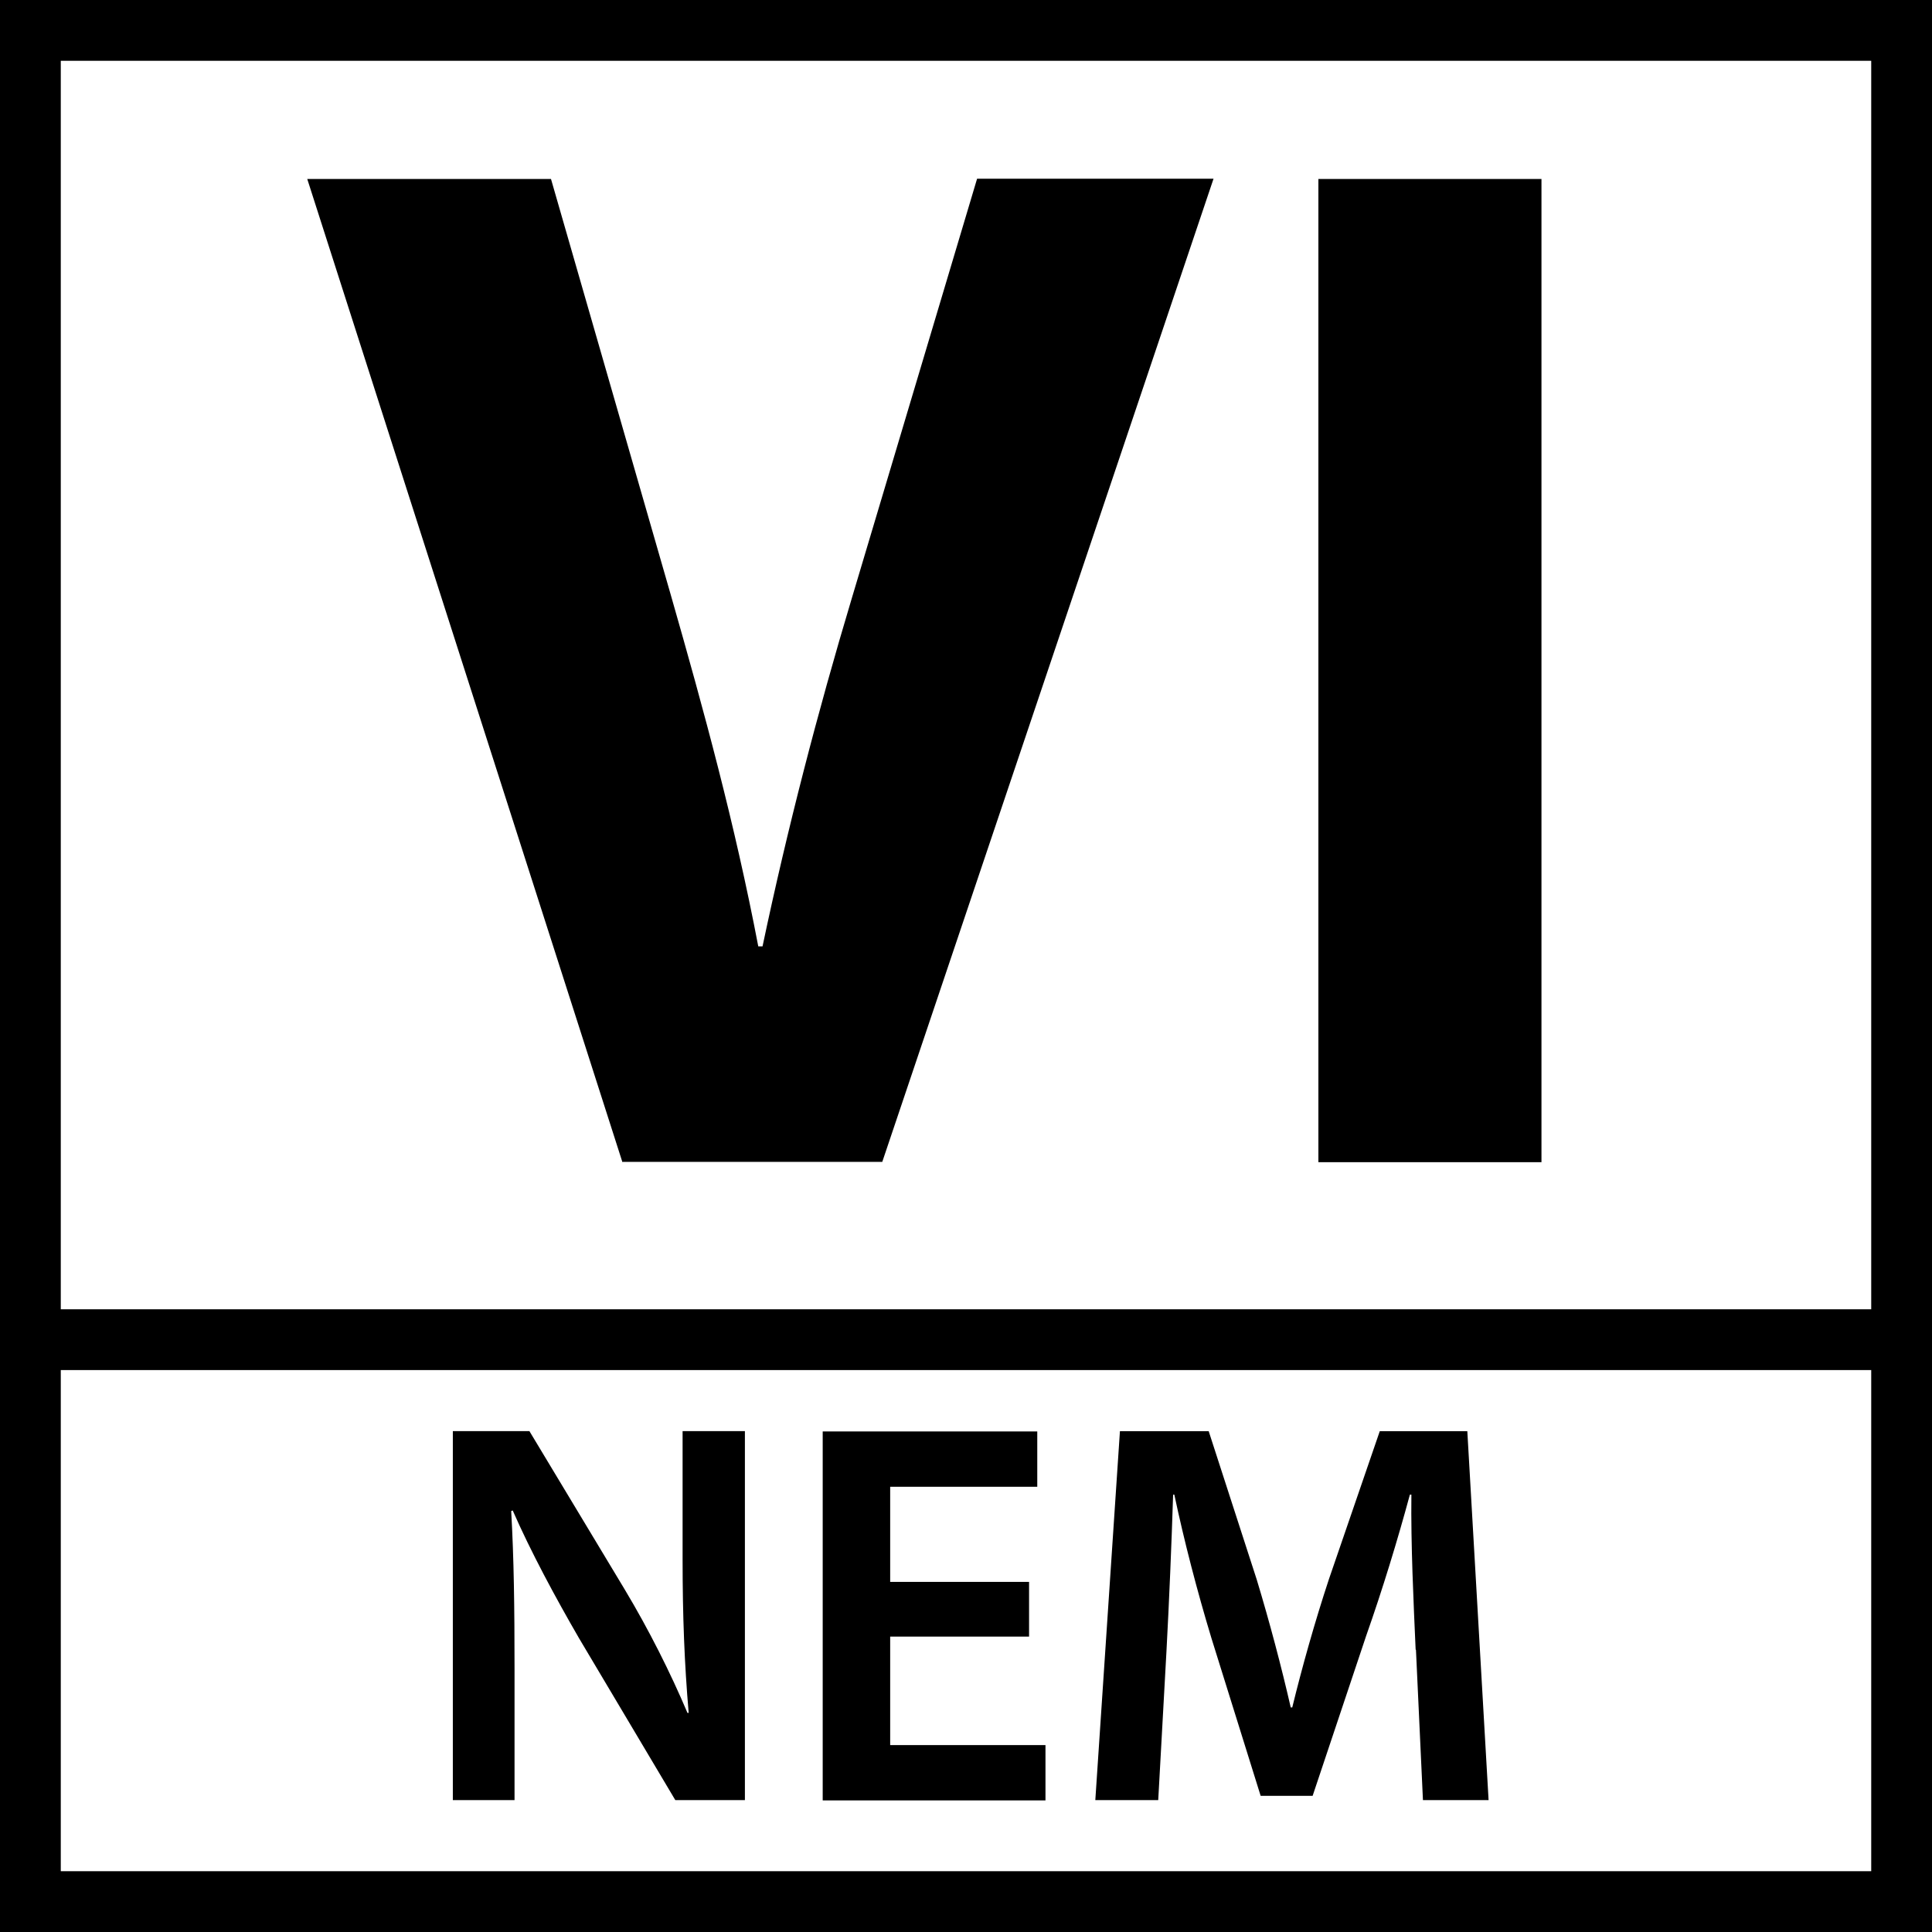
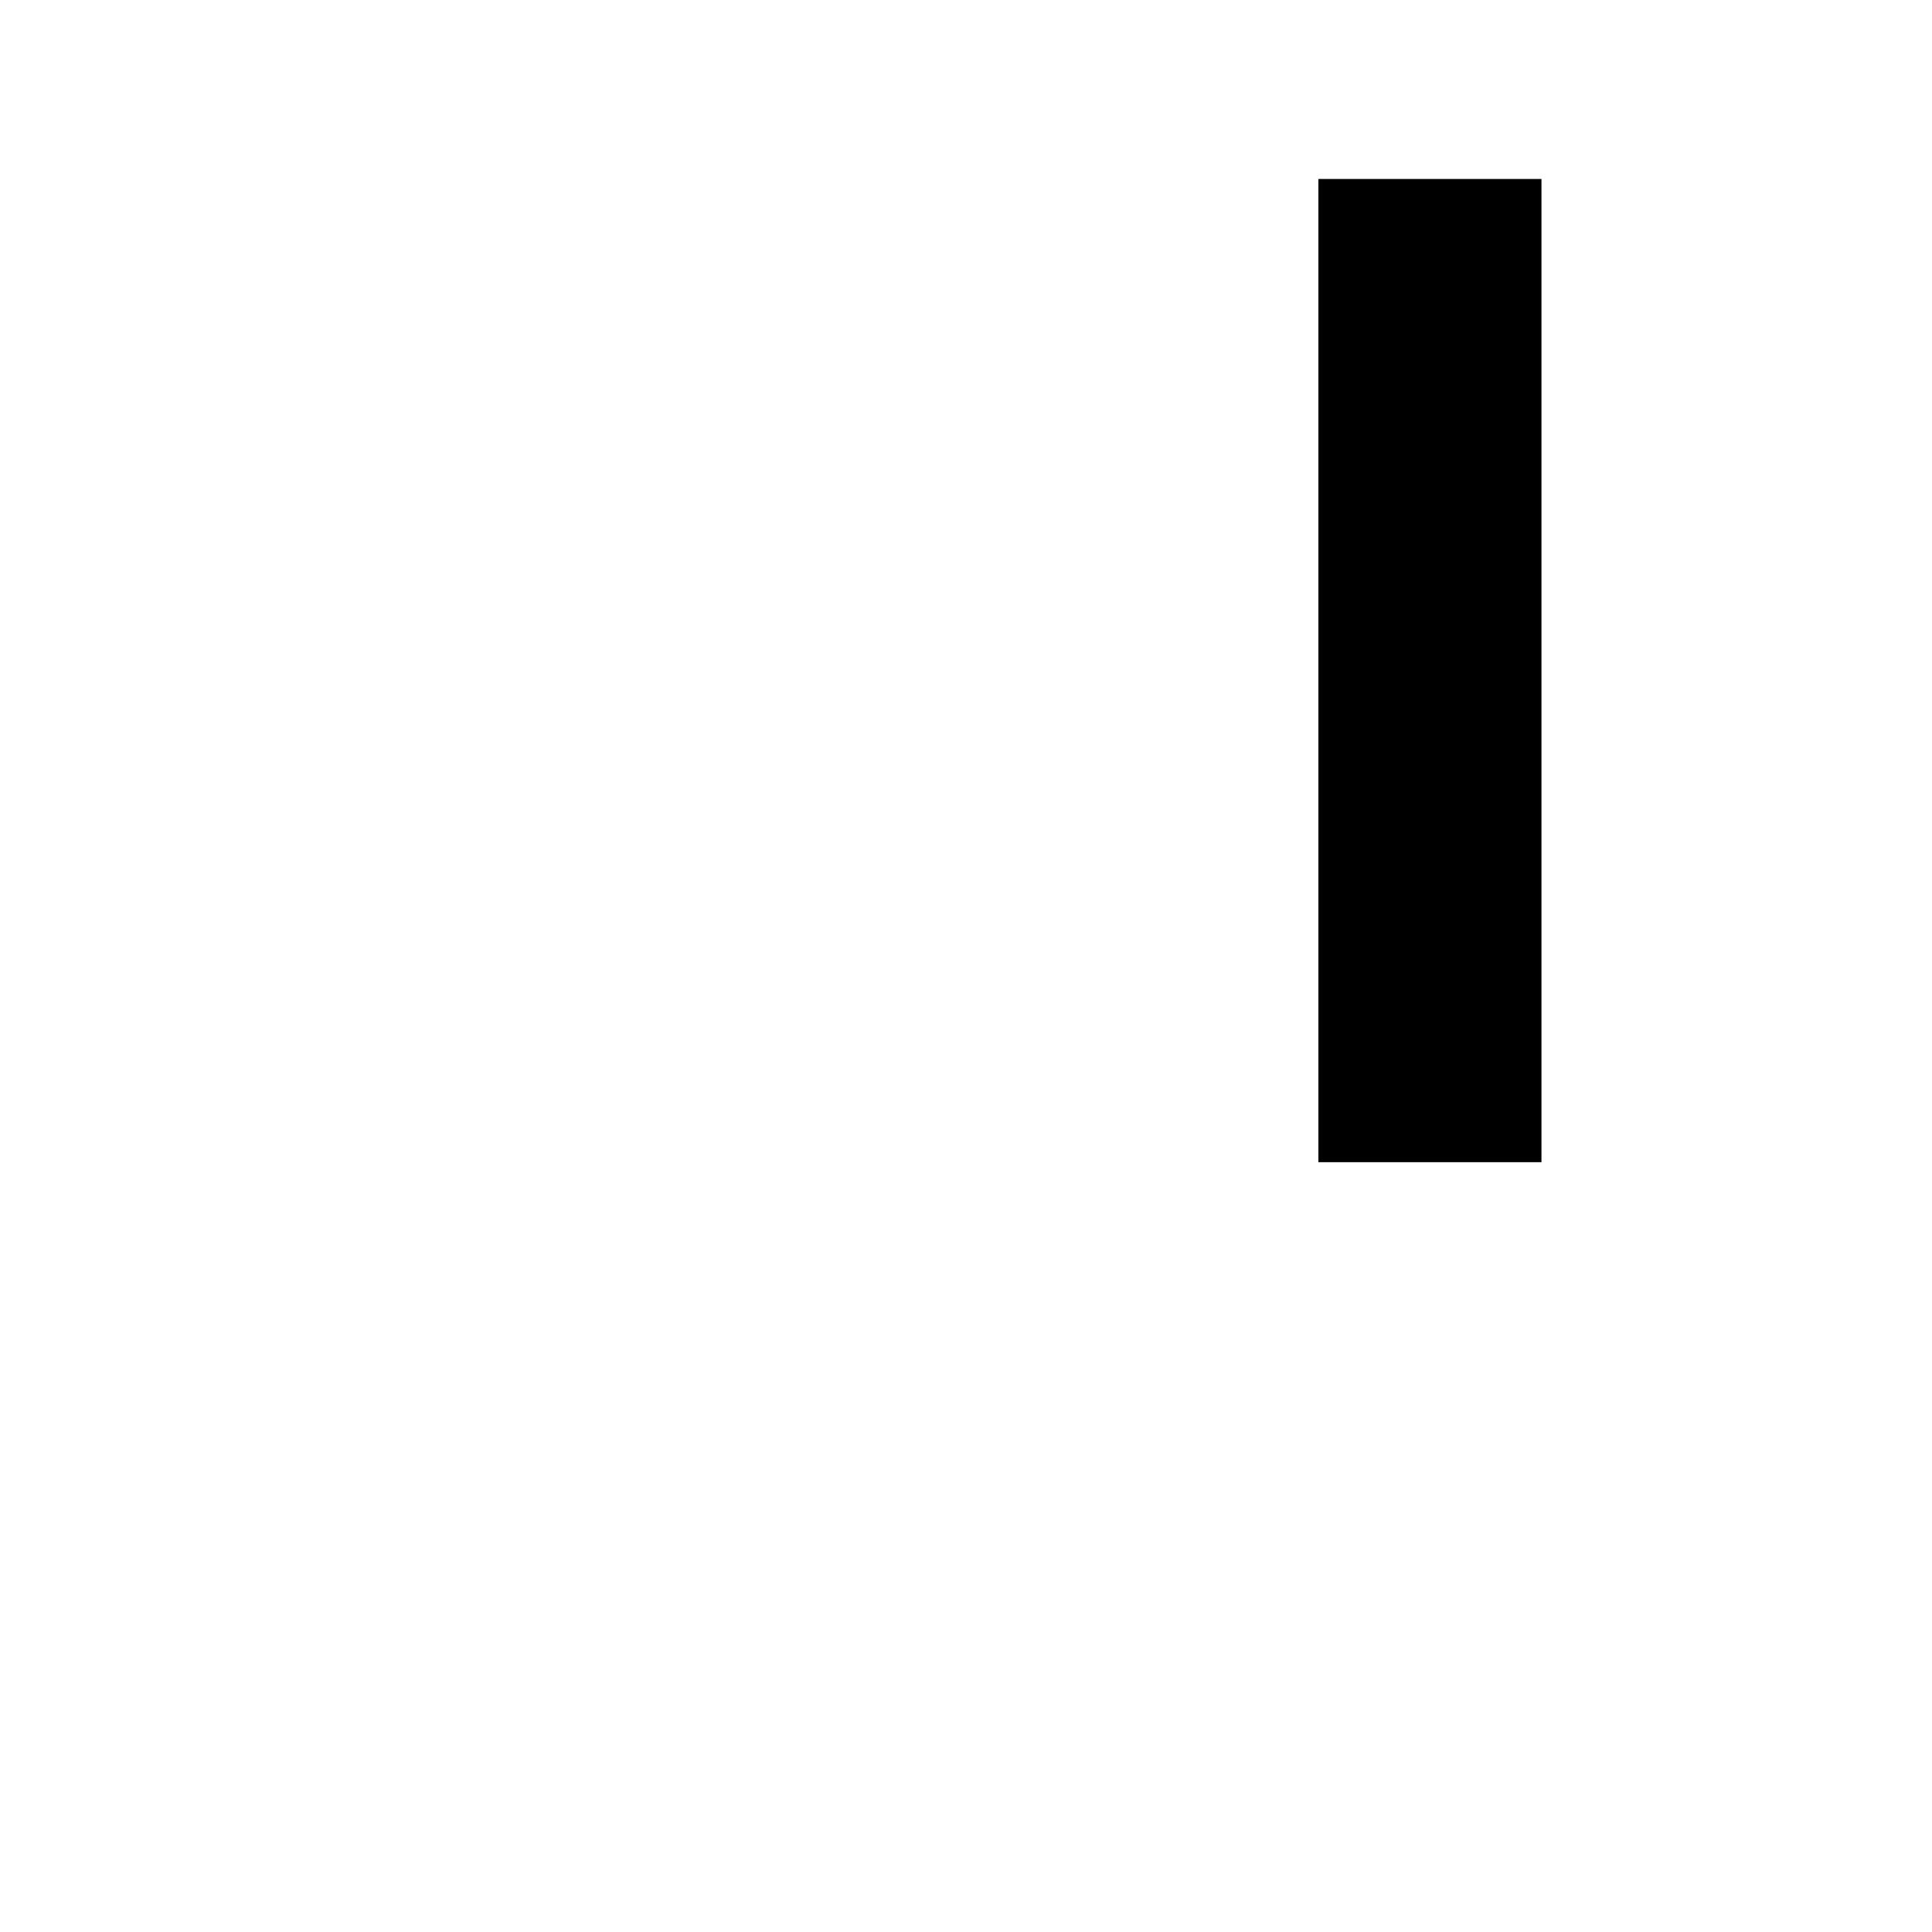
<svg xmlns="http://www.w3.org/2000/svg" id="Final" viewBox="0 0 63.57 63.57">
  <g>
-     <path d="M20.48,38.24L10.11,5.89h8.02l3.94,13.68c1.1,3.84,2.11,7.54,2.88,11.57h.14c.82-3.89,1.82-7.73,2.93-11.43l4.13-13.83h7.78l-10.9,32.35h-8.54Z" />
    <path d="M50.72,5.89V38.24h-7.34V5.89h7.34Z" />
  </g>
  <g>
-     <path d="M14.9,59.23v-12.14h2.52l3.13,5.2c.81,1.35,1.51,2.75,2.07,4.07h.04c-.14-1.62-.2-3.19-.2-5.04v-4.23h2.05v12.14h-2.29l-3.17-5.33c-.77-1.33-1.58-2.83-2.18-4.2l-.05,.02c.09,1.57,.11,3.17,.11,5.17v4.34h-2.03Z" />
-     <path d="M33.86,53.85h-4.57v3.57h5.11v1.82h-7.33v-12.14h7.06v1.82h-4.84v3.13h4.57v1.8Z" />
-     <path d="M46.58,54.28c-.07-1.57-.16-3.46-.14-5.1h-.05c-.4,1.48-.9,3.12-1.44,4.65l-1.76,5.26h-1.71l-1.62-5.19c-.47-1.55-.9-3.21-1.22-4.72h-.04c-.05,1.58-.13,3.51-.22,5.17l-.27,4.88h-2.07l.81-12.14h2.92l1.58,4.88c.43,1.42,.81,2.86,1.12,4.21h.05c.32-1.31,.74-2.81,1.21-4.23l1.67-4.86h2.88l.7,12.14h-2.16l-.23-4.95Z" />
-   </g>
-   <path d="M0,0V63.57H63.57V0H0ZM61.57,2V43.08H2V2H61.57ZM2,61.57v-16.49H61.57v16.49H2Z" />
+     </g>
</svg>